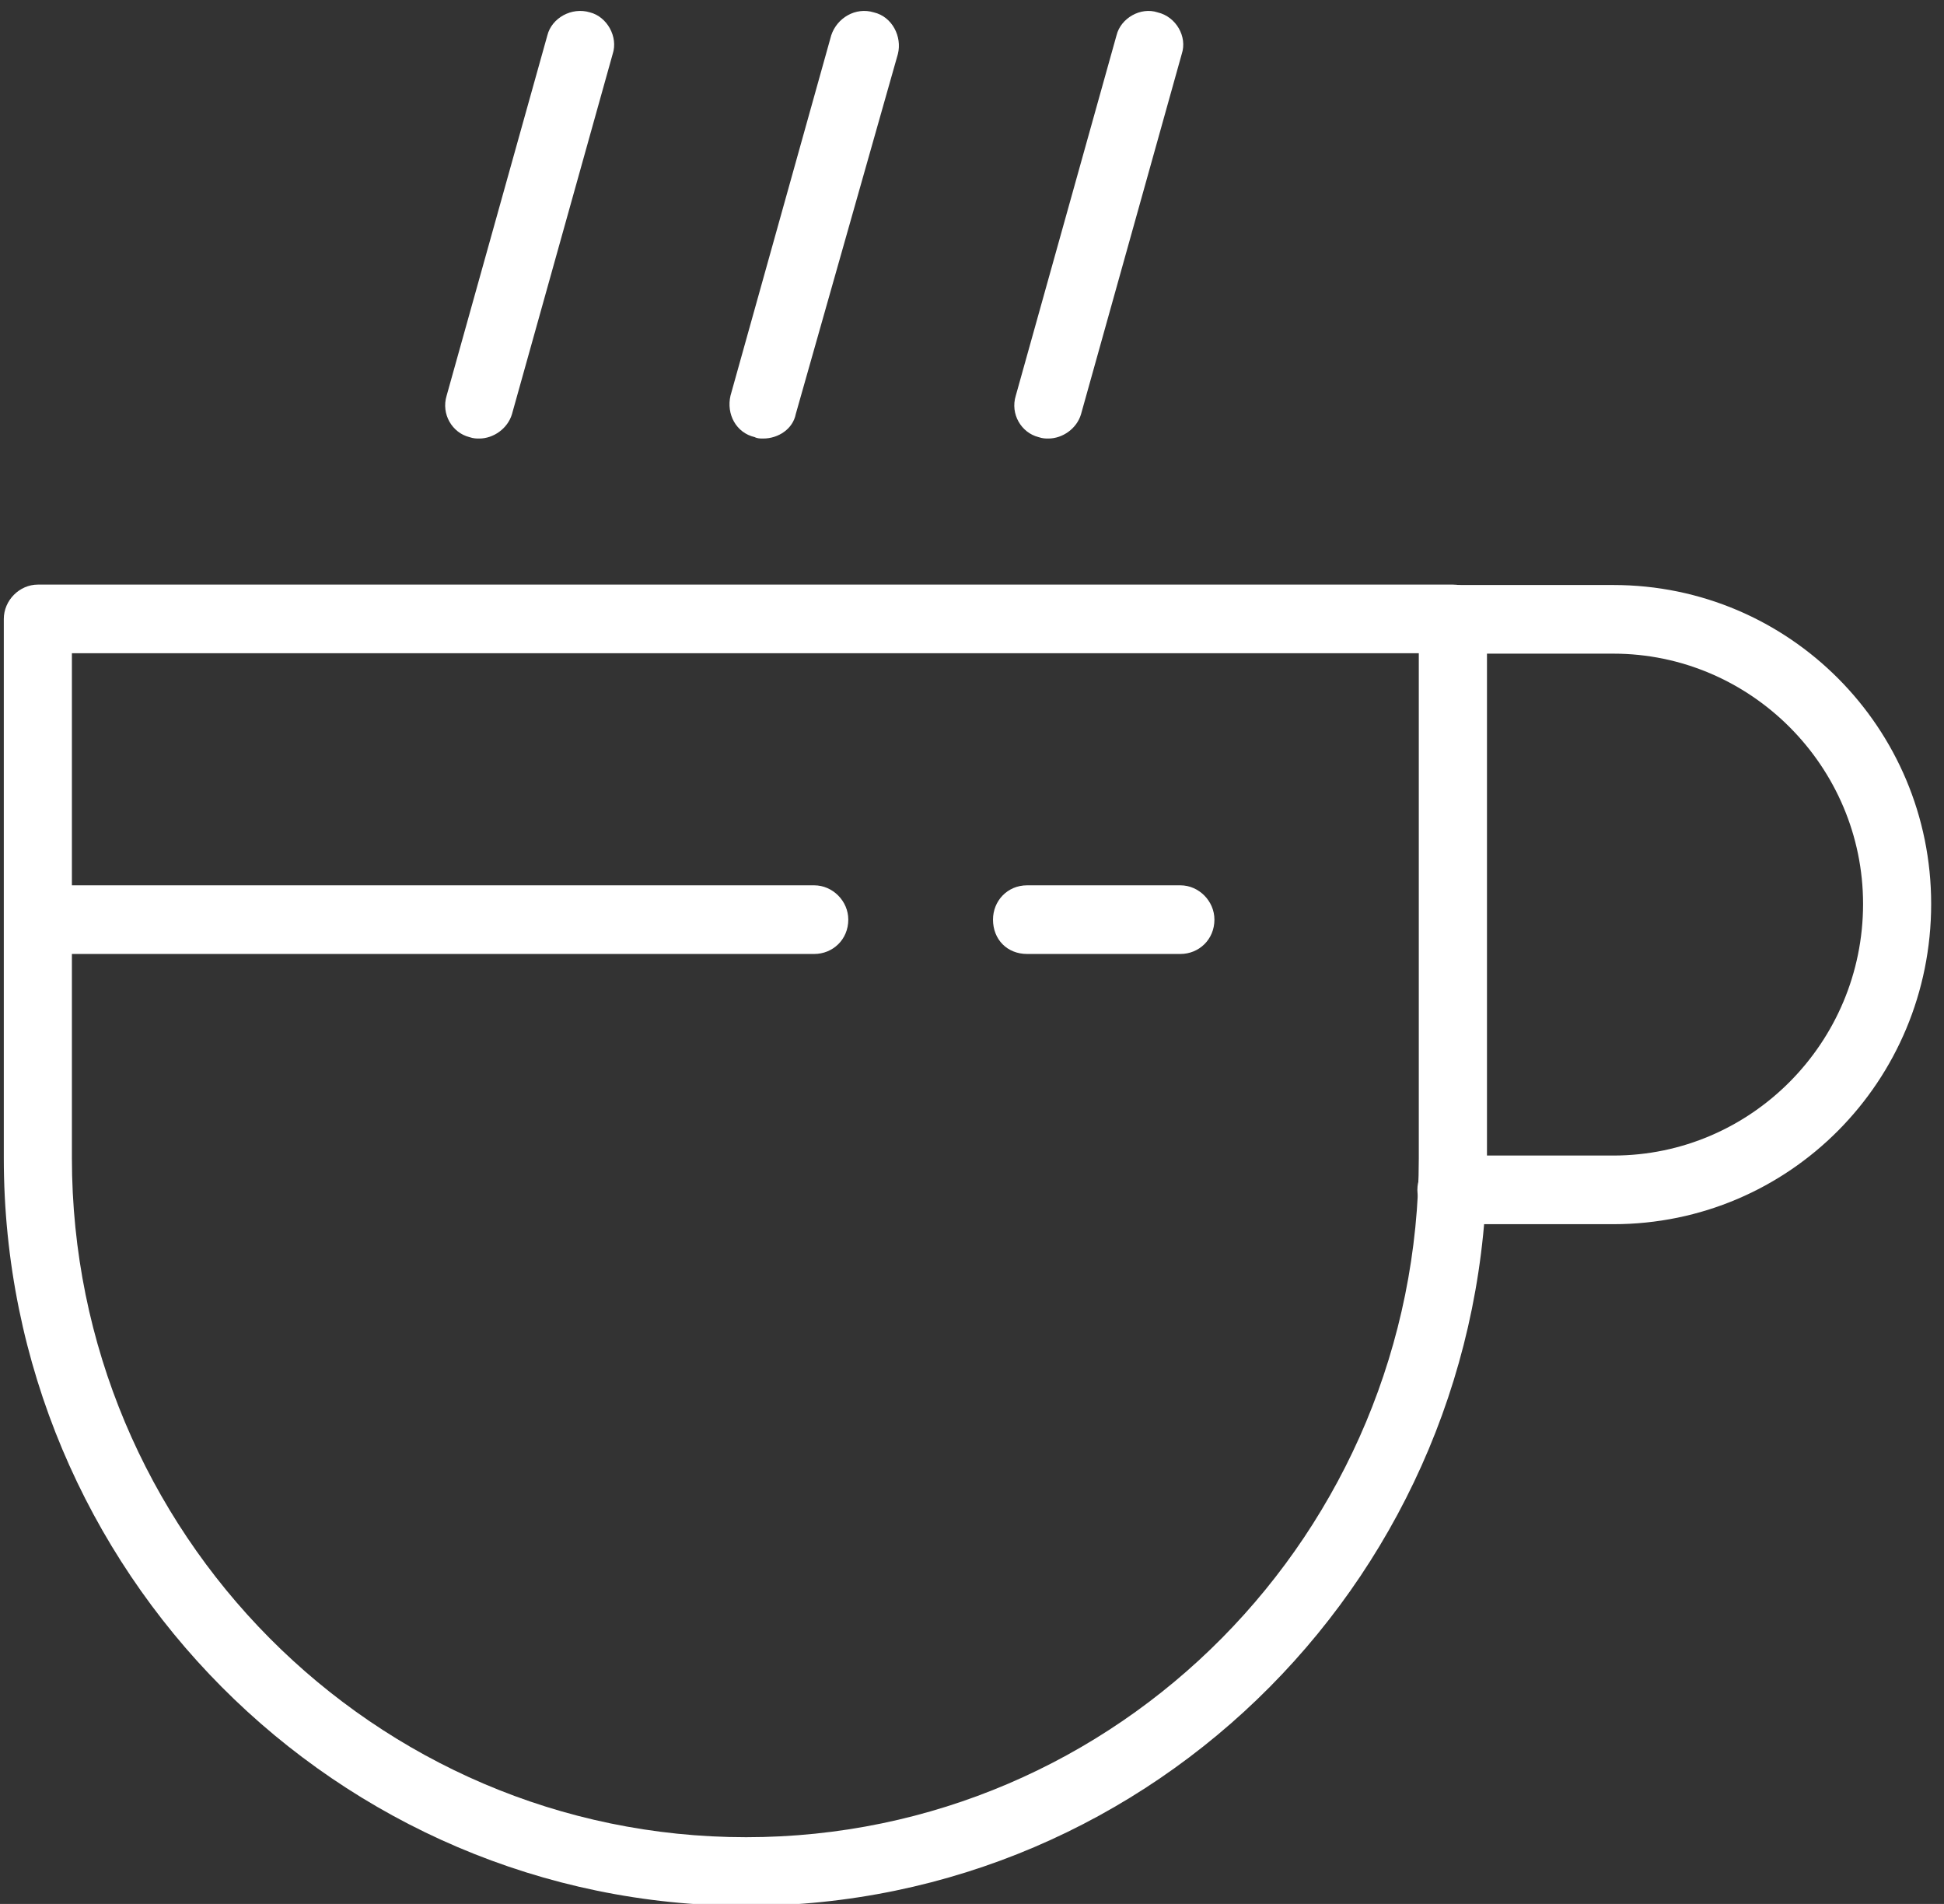
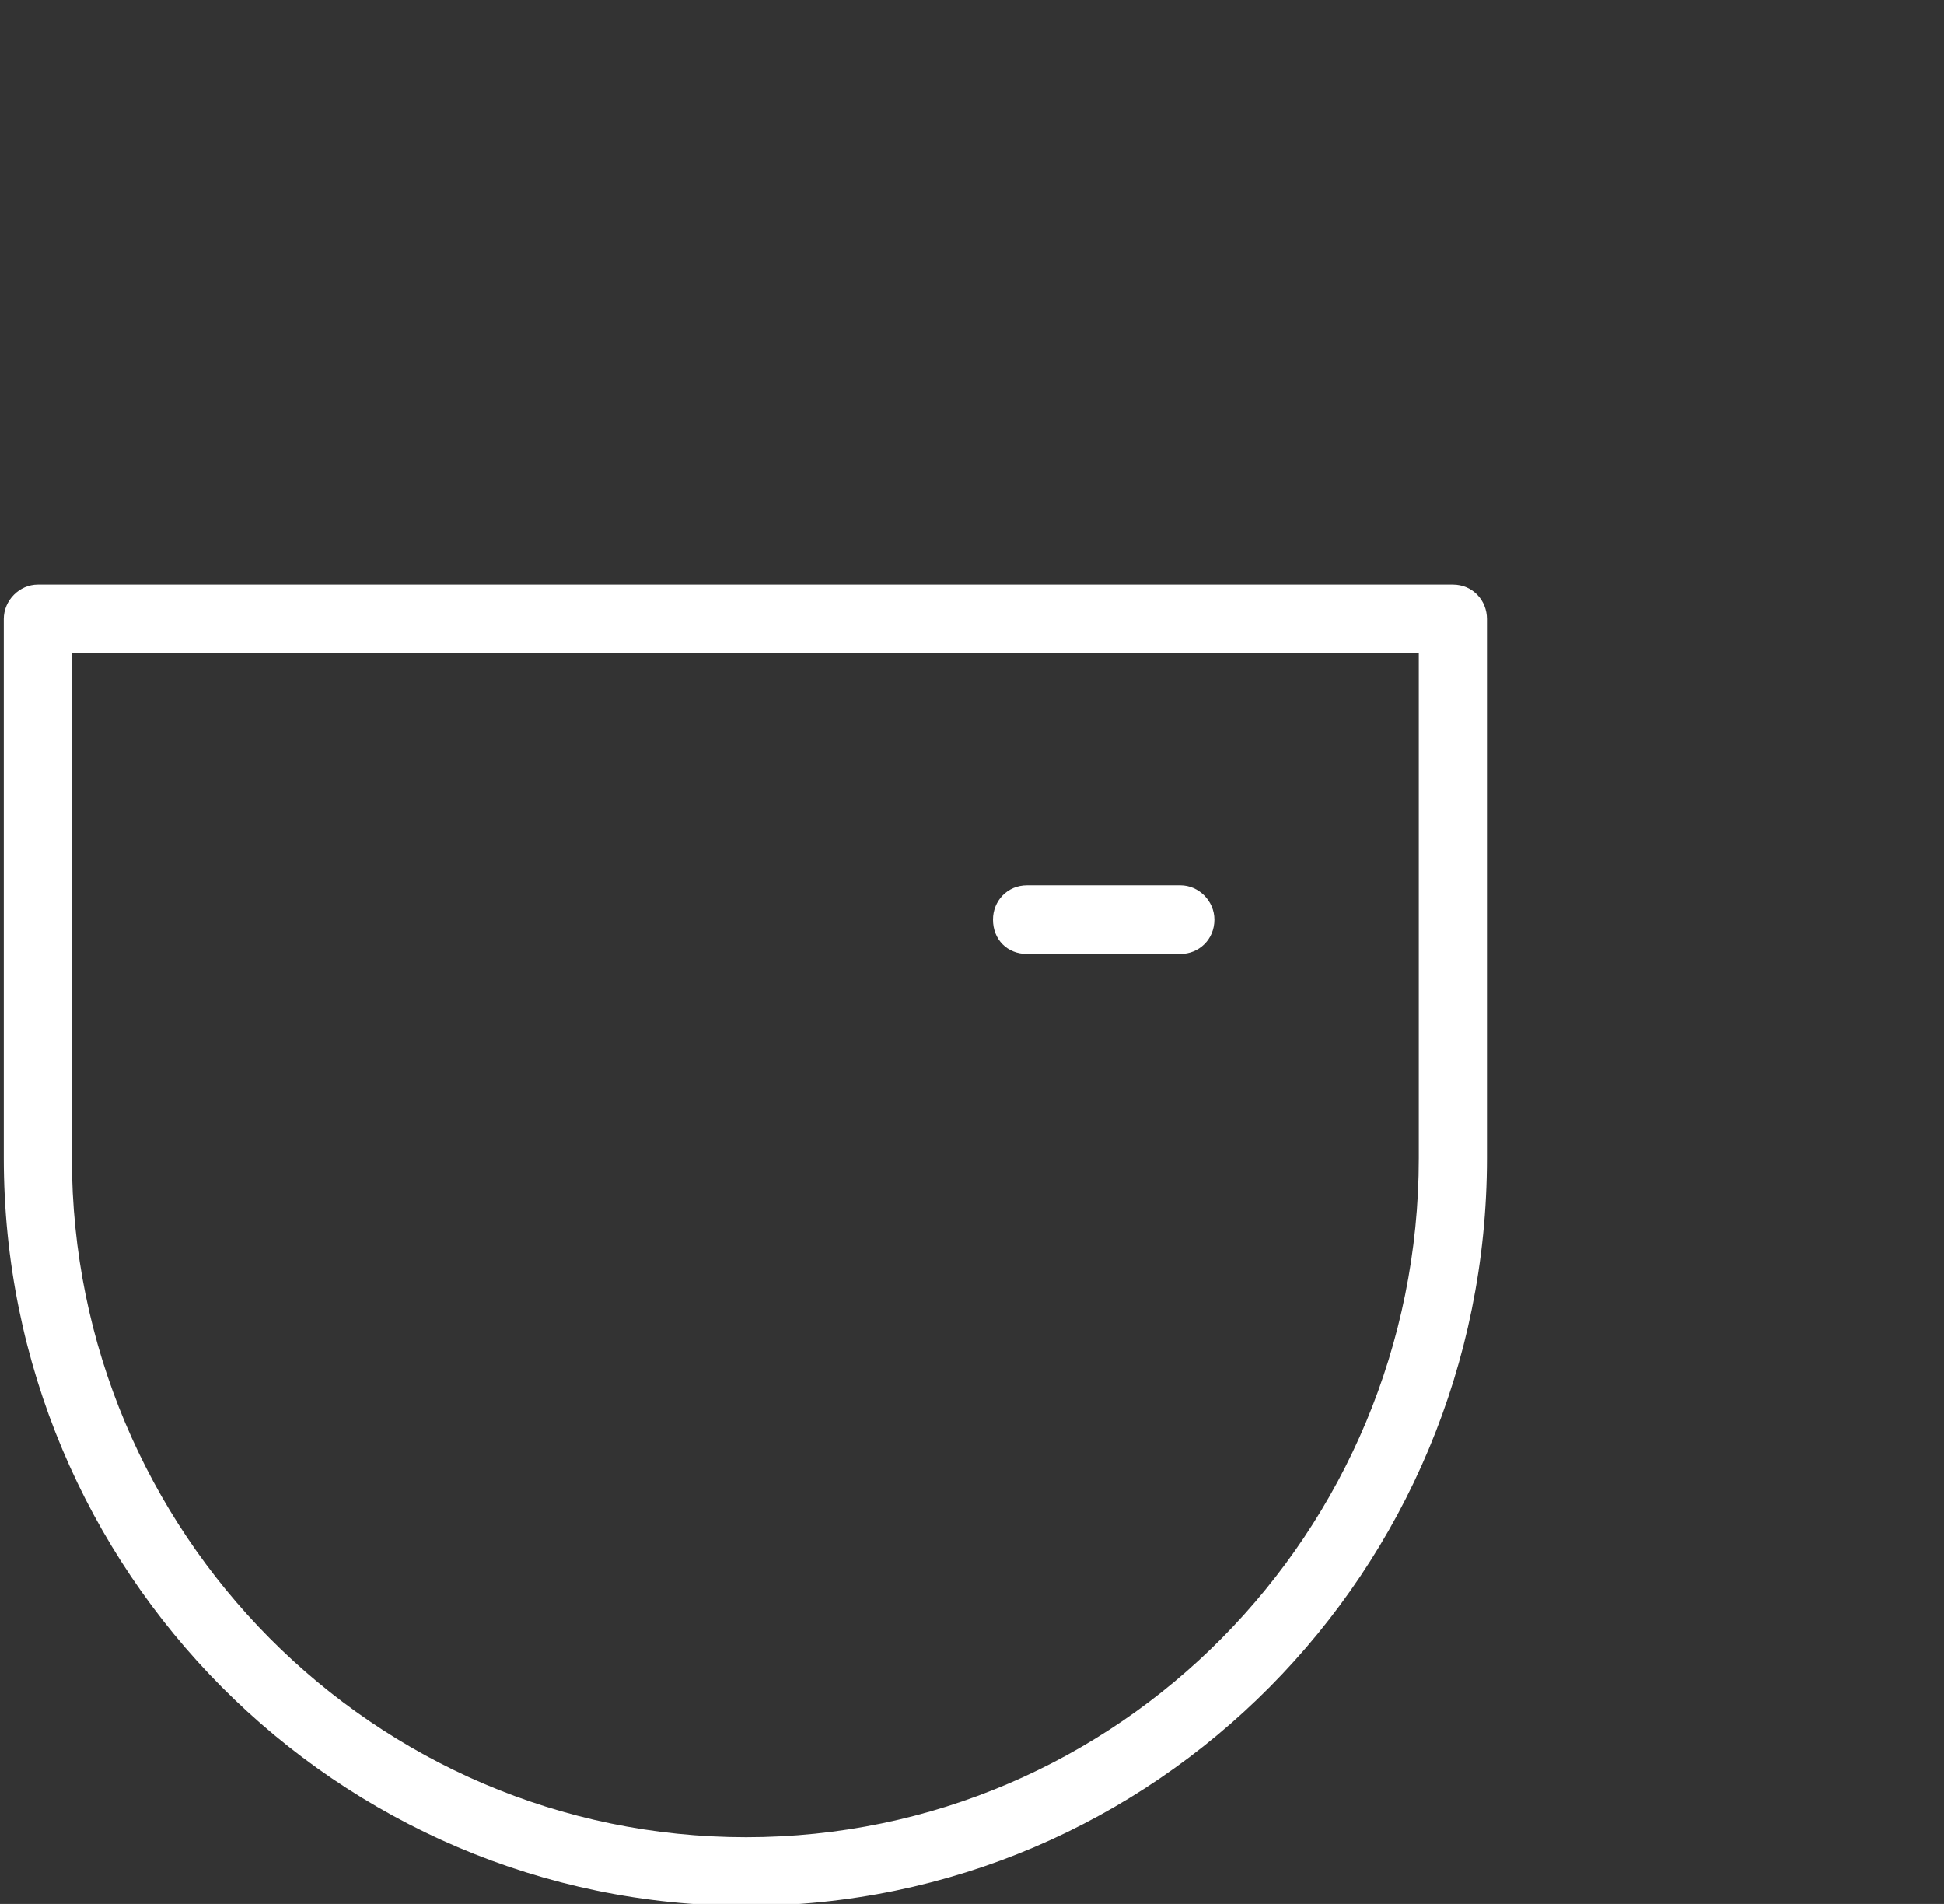
<svg xmlns="http://www.w3.org/2000/svg" width="100%" height="100%" viewBox="0 0 96 94" version="1.1" xml:space="preserve" style="fill-rule:evenodd;clip-rule:evenodd;stroke-linejoin:round;stroke-miterlimit:2;">
  <rect x="0" y="0" width="96" height="94" fill="#333333" stroke="none" />
  <g transform="matrix(1,0,0,1,-23776,-5347)">
    <g transform="matrix(1,0,0,6.222,22985.6,3982.94)">
      <g>
        <g transform="matrix(4.167,0,0,0.67,-764.32,94.391)">
          <path d="M373.955,194.066L373.955,200.044C373.955,204.481 377.538,208.088 381.945,208.088C386.352,208.088 389.917,204.481 389.917,200.044L389.917,194.066L373.955,194.066ZM381.945,208.901C377.101,208.901 373.148,204.939 373.148,200.044L373.148,193.66C373.148,193.44 373.333,193.253 373.552,193.253L390.321,193.253C390.556,193.253 390.725,193.44 390.725,193.66L390.725,200.044C390.725,204.939 386.789,208.901 381.945,208.901Z" style="fill:white;fill-rule:nonzero;" />
        </g>
        <g transform="matrix(4.167,0,0,0.67,-764.32,88.982)">
-           <path d="M392.222,208.901L390.304,208.901C390.085,208.901 389.9,208.715 389.9,208.495C389.9,208.275 390.085,208.088 390.304,208.088L392.222,208.088C393.853,208.088 395.182,206.751 395.182,205.108C395.182,203.482 393.853,202.144 392.222,202.144L390.388,202.144C390.17,202.144 389.985,201.958 389.985,201.738C389.985,201.518 390.17,201.331 390.388,201.331L392.222,201.331C394.307,201.331 395.989,203.025 395.989,205.108C395.989,207.208 394.307,208.901 392.222,208.901Z" style="fill:white;fill-rule:nonzero;" />
-         </g>
+           </g>
        <g transform="matrix(4.167,0,0,0.67,-764.32,78.153)">
-           <path d="M385.527,215.759C385.494,215.759 385.46,215.759 385.41,215.742C385.208,215.691 385.073,215.471 385.141,215.251L386.335,210.983C386.385,210.78 386.621,210.645 386.822,210.712C387.041,210.763 387.176,211 387.108,211.204L385.914,215.471C385.864,215.641 385.696,215.759 385.527,215.759Z" style="fill:white;fill-rule:nonzero;" />
-         </g>
+           </g>
        <g transform="matrix(4.167,0,0,0.67,-764.32,78.153)">
-           <path d="M382.147,215.759C382.113,215.759 382.079,215.759 382.046,215.742C381.827,215.691 381.709,215.471 381.76,215.251L382.954,210.983C383.021,210.78 383.24,210.645 383.459,210.712C383.677,210.763 383.795,211 383.744,211.204L382.533,215.471C382.5,215.641 382.332,215.759 382.147,215.759Z" style="fill:white;fill-rule:nonzero;" />
-         </g>
+           </g>
        <g transform="matrix(4.167,0,0,0.67,-764.32,78.153)">
-           <path d="M378.783,215.759C378.749,215.759 378.715,215.759 378.665,215.742C378.463,215.691 378.329,215.471 378.396,215.251L379.59,210.983C379.641,210.78 379.876,210.645 380.095,210.712C380.296,210.763 380.431,211 380.364,211.204L379.17,215.471C379.119,215.641 378.951,215.759 378.783,215.759Z" style="fill:white;fill-rule:nonzero;" />
-         </g>
+           </g>
        <g transform="matrix(4.167,0,0,0.67,-764.32,89.221)">
-           <path d="M382.752,205.344L373.821,205.344C373.585,205.344 373.417,205.174 373.417,204.937C373.417,204.717 373.585,204.531 373.821,204.531L382.752,204.531C382.971,204.531 383.156,204.717 383.156,204.937C383.156,205.174 382.971,205.344 382.752,205.344Z" style="fill:white;fill-rule:nonzero;" />
-         </g>
+           </g>
        <g transform="matrix(4.167,0,0,0.67,-764.32,89.221)">
          <path d="M387.092,205.344L385.275,205.344C385.04,205.344 384.871,205.174 384.871,204.937C384.871,204.717 385.04,204.531 385.275,204.531L387.092,204.531C387.31,204.531 387.495,204.717 387.495,204.937C387.495,205.174 387.31,205.344 387.092,205.344Z" style="fill:white;fill-rule:nonzero;" />
        </g>
      </g>
    </g>
  </g>
</svg>